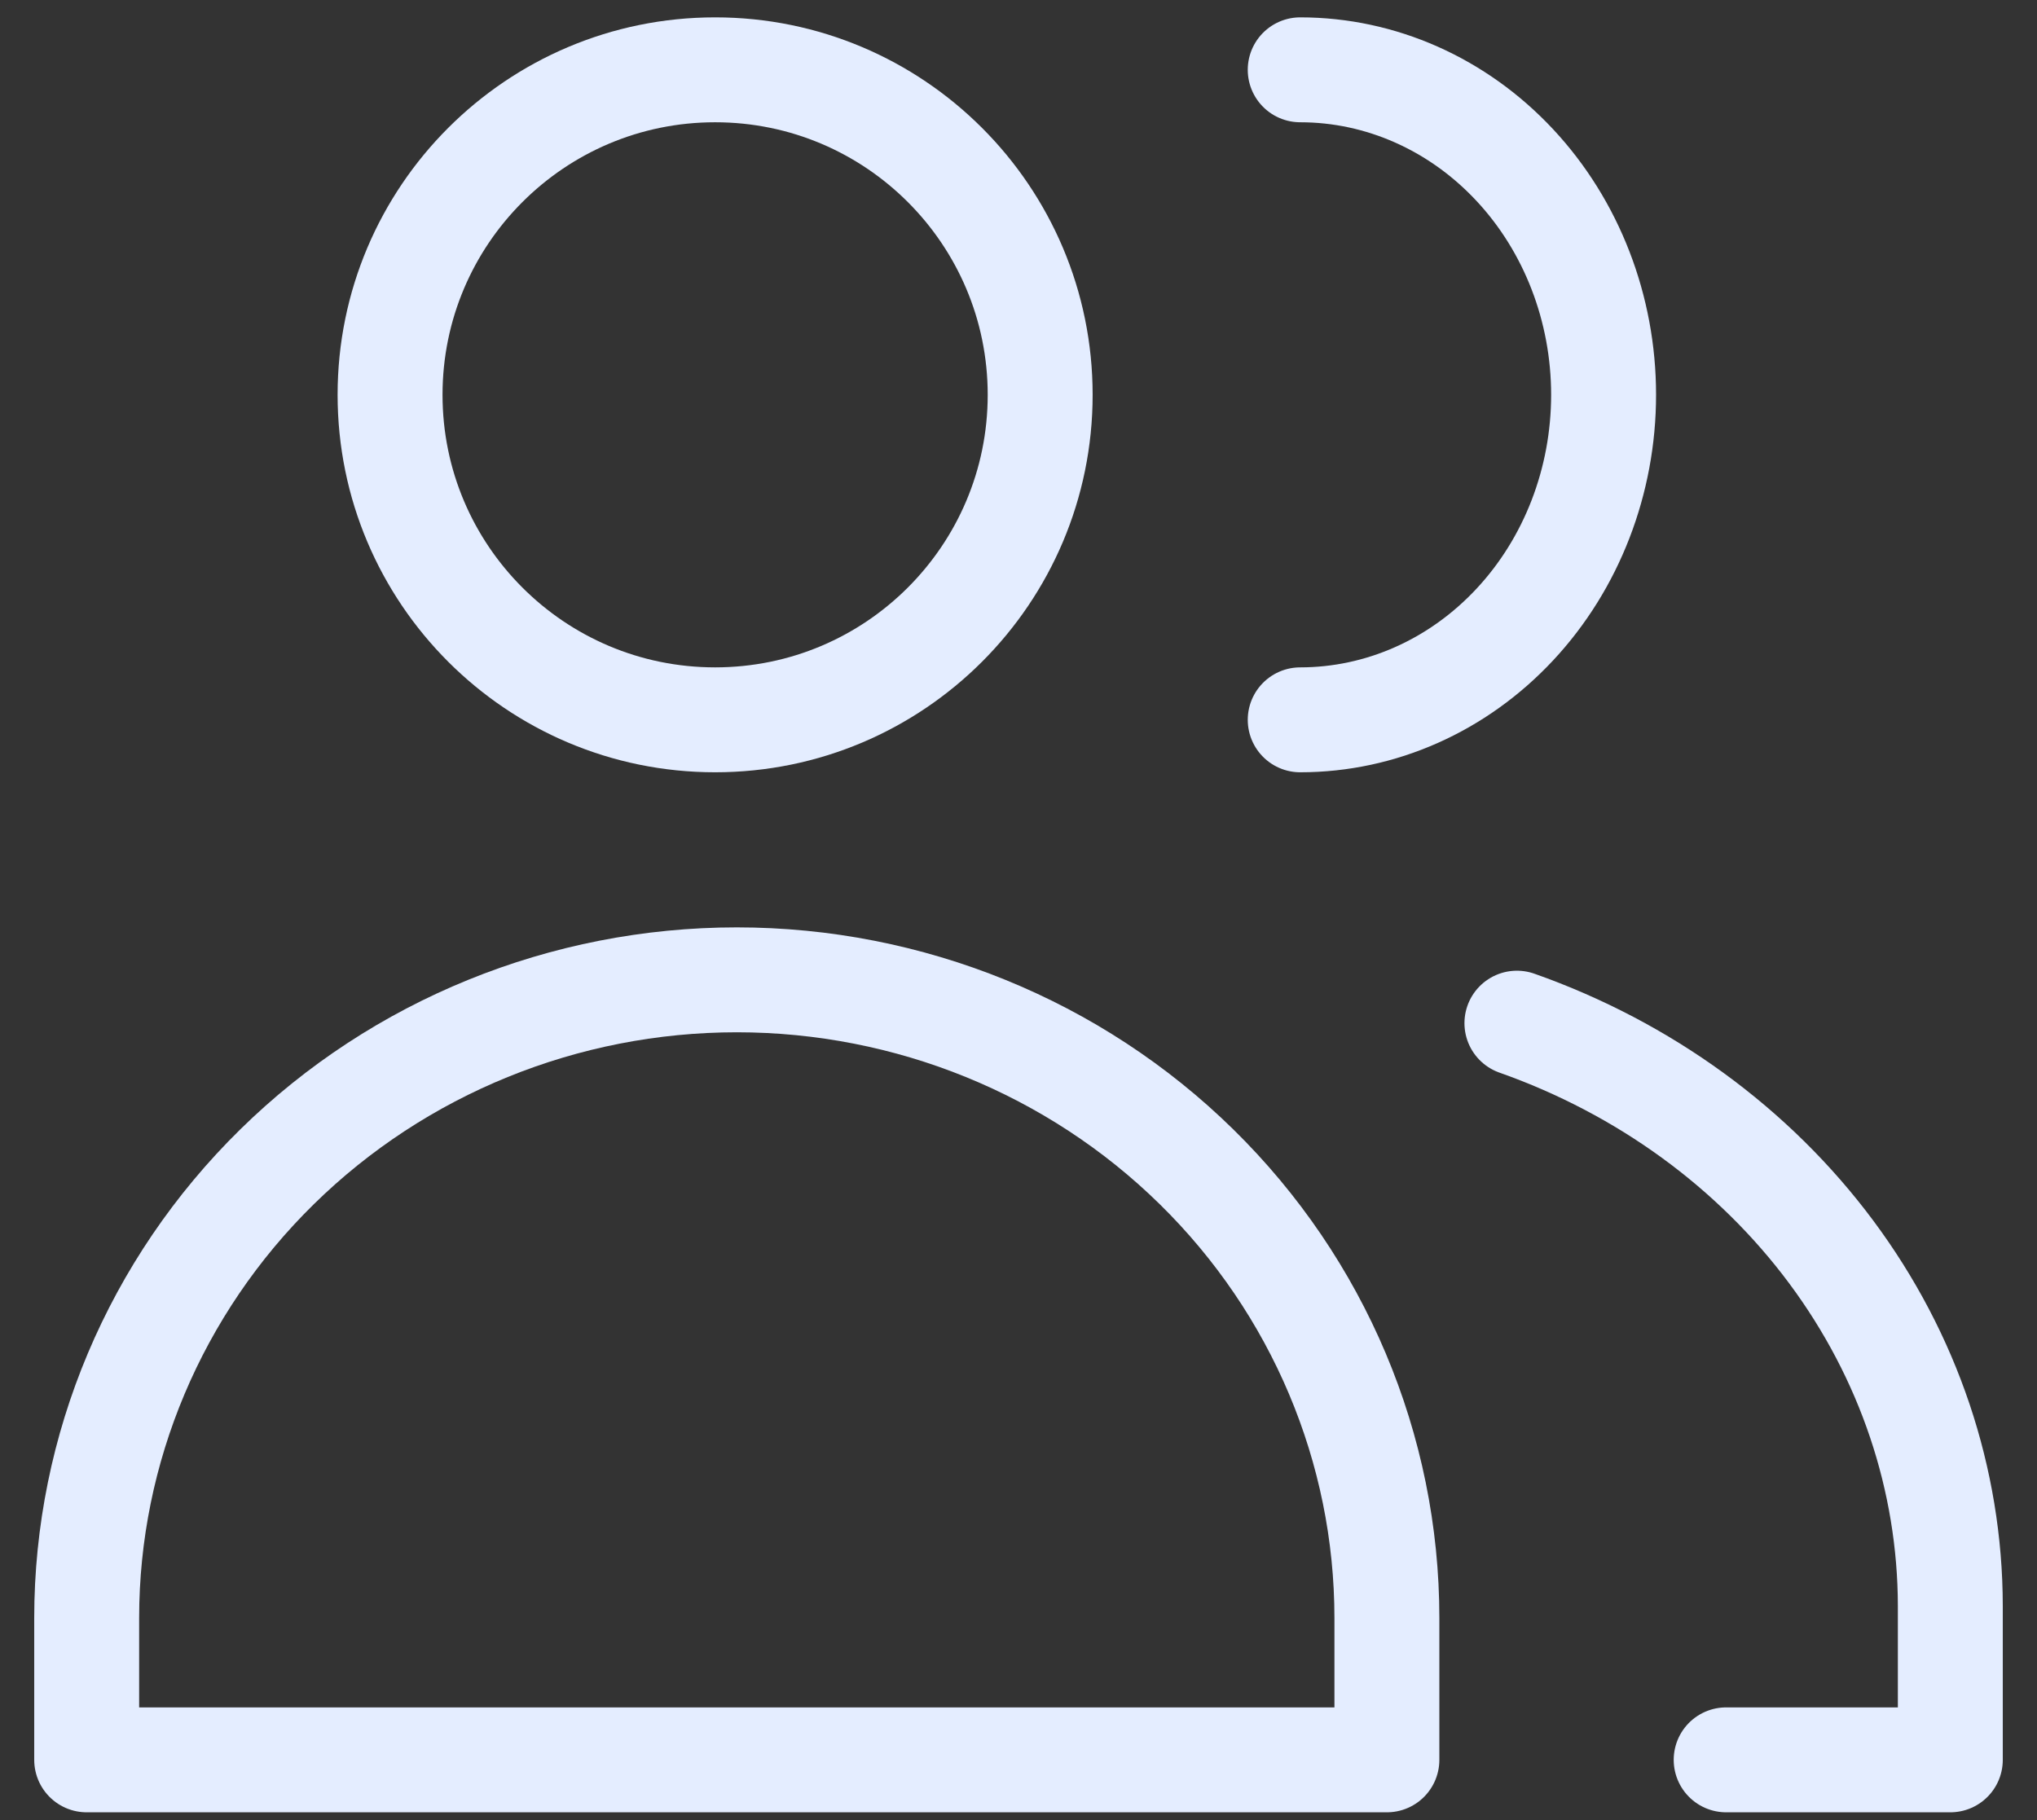
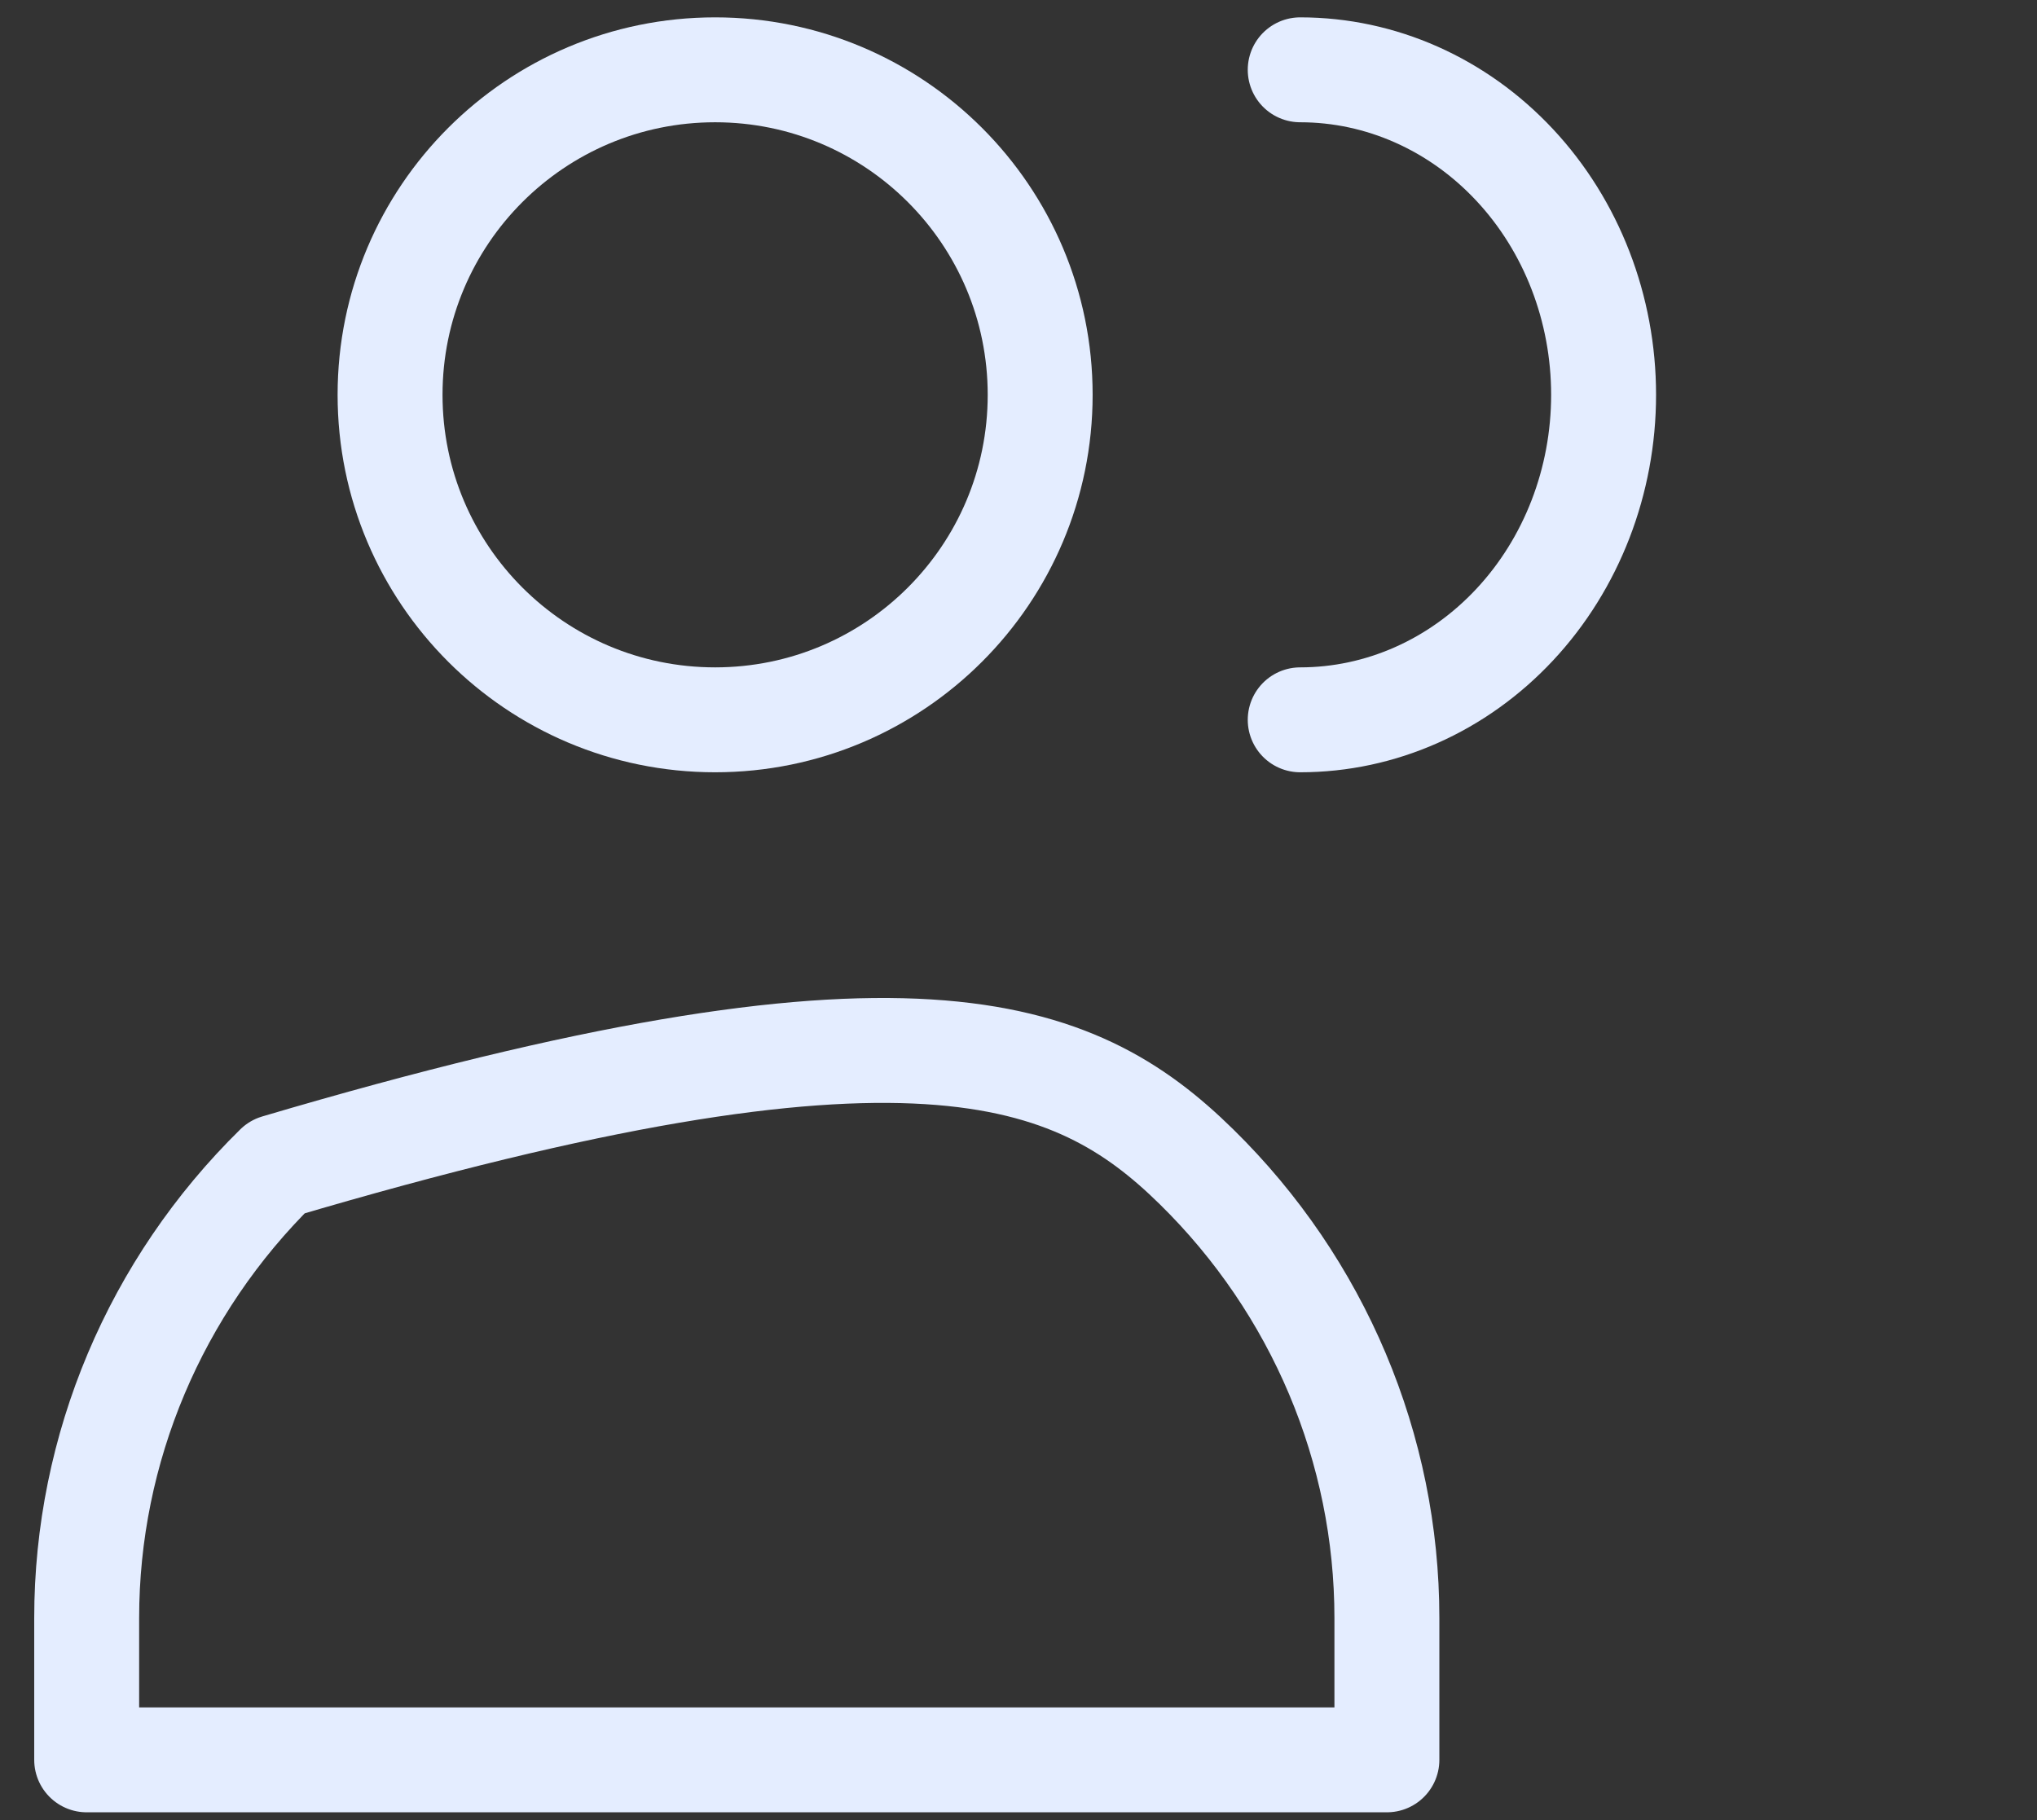
<svg xmlns="http://www.w3.org/2000/svg" width="47" height="42" viewBox="0 0 47 42" fill="none">
  <rect x="0" y="0" width="47" height="42" fill="#333333" stroke="none" />
  <g id="Group">
    <path id="Vector" d="M16.5 16.611C20.642 16.611 24 13.253 24 9.111C24 4.969 20.642 1.611 16.5 1.611C12.358 1.611 9 4.969 9 9.111C9 13.253 12.358 16.611 16.5 16.611Z" stroke="#E4EDFF" stroke-width="2.421" stroke-linecap="round" stroke-linejoin="round" />
-     <path id="Vector_2" d="M32 40.611H2V37.338C2 33.432 3.58 29.686 6.393 26.925C9.206 24.163 13.022 22.611 17 22.611C20.978 22.611 24.794 24.163 27.607 26.925C30.42 29.686 32 33.432 32 37.338V40.611Z" stroke="#E4EDFF" stroke-width="2.421" stroke-linecap="round" stroke-linejoin="round" />
+     <path id="Vector_2" d="M32 40.611H2V37.338C2 33.432 3.58 29.686 6.393 26.925C20.978 22.611 24.794 24.163 27.607 26.925C30.42 29.686 32 33.432 32 37.338V40.611Z" stroke="#E4EDFF" stroke-width="2.421" stroke-linecap="round" stroke-linejoin="round" />
    <path id="Vector_3" d="M30 1.611C31.857 1.611 33.637 2.401 34.95 3.808C36.263 5.214 37 7.122 37 9.111C37 11.1 36.263 13.008 34.95 14.414C33.637 15.821 31.857 16.611 30 16.611" stroke="#E4EDFF" stroke-width="2.421" stroke-linecap="round" stroke-linejoin="round" />
-     <path id="Vector_4" d="M35 23.611C37.937 24.648 40.466 26.49 42.252 28.891C44.038 31.292 44.996 34.14 45 37.057V40.611H39.828" stroke="#E4EDFF" stroke-width="2.421" stroke-linecap="round" stroke-linejoin="round" />
  </g>
</svg>